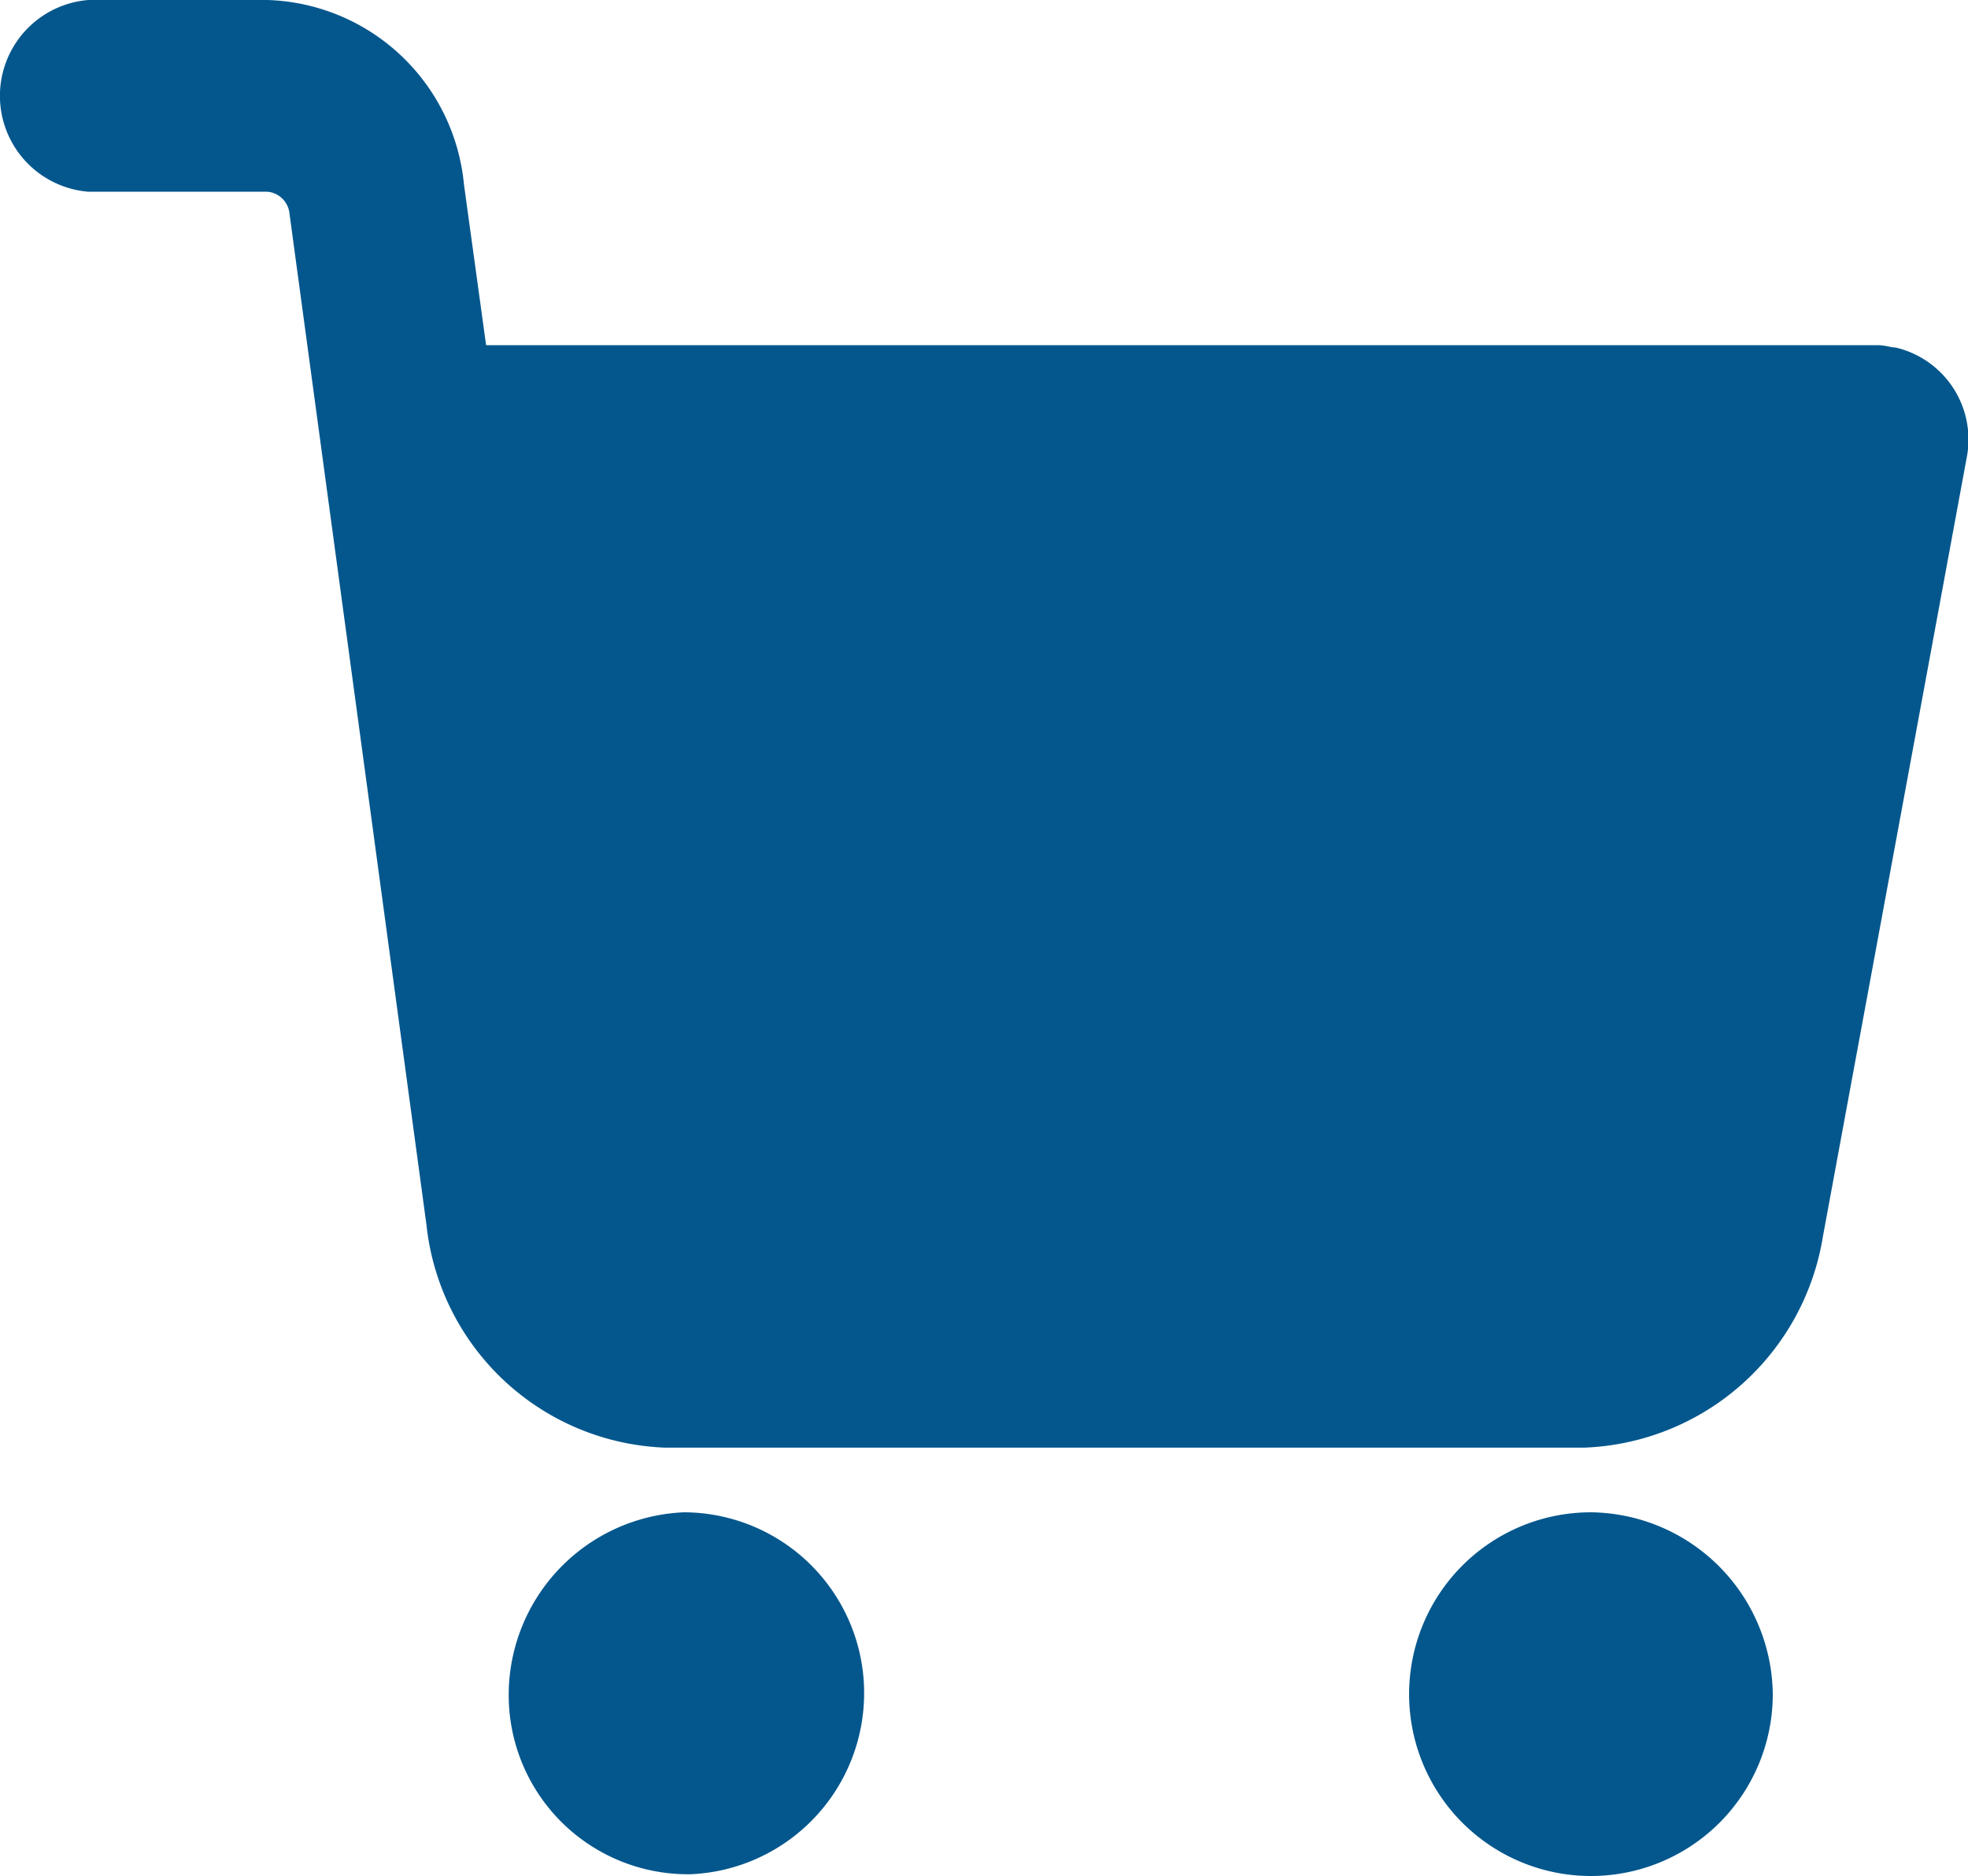
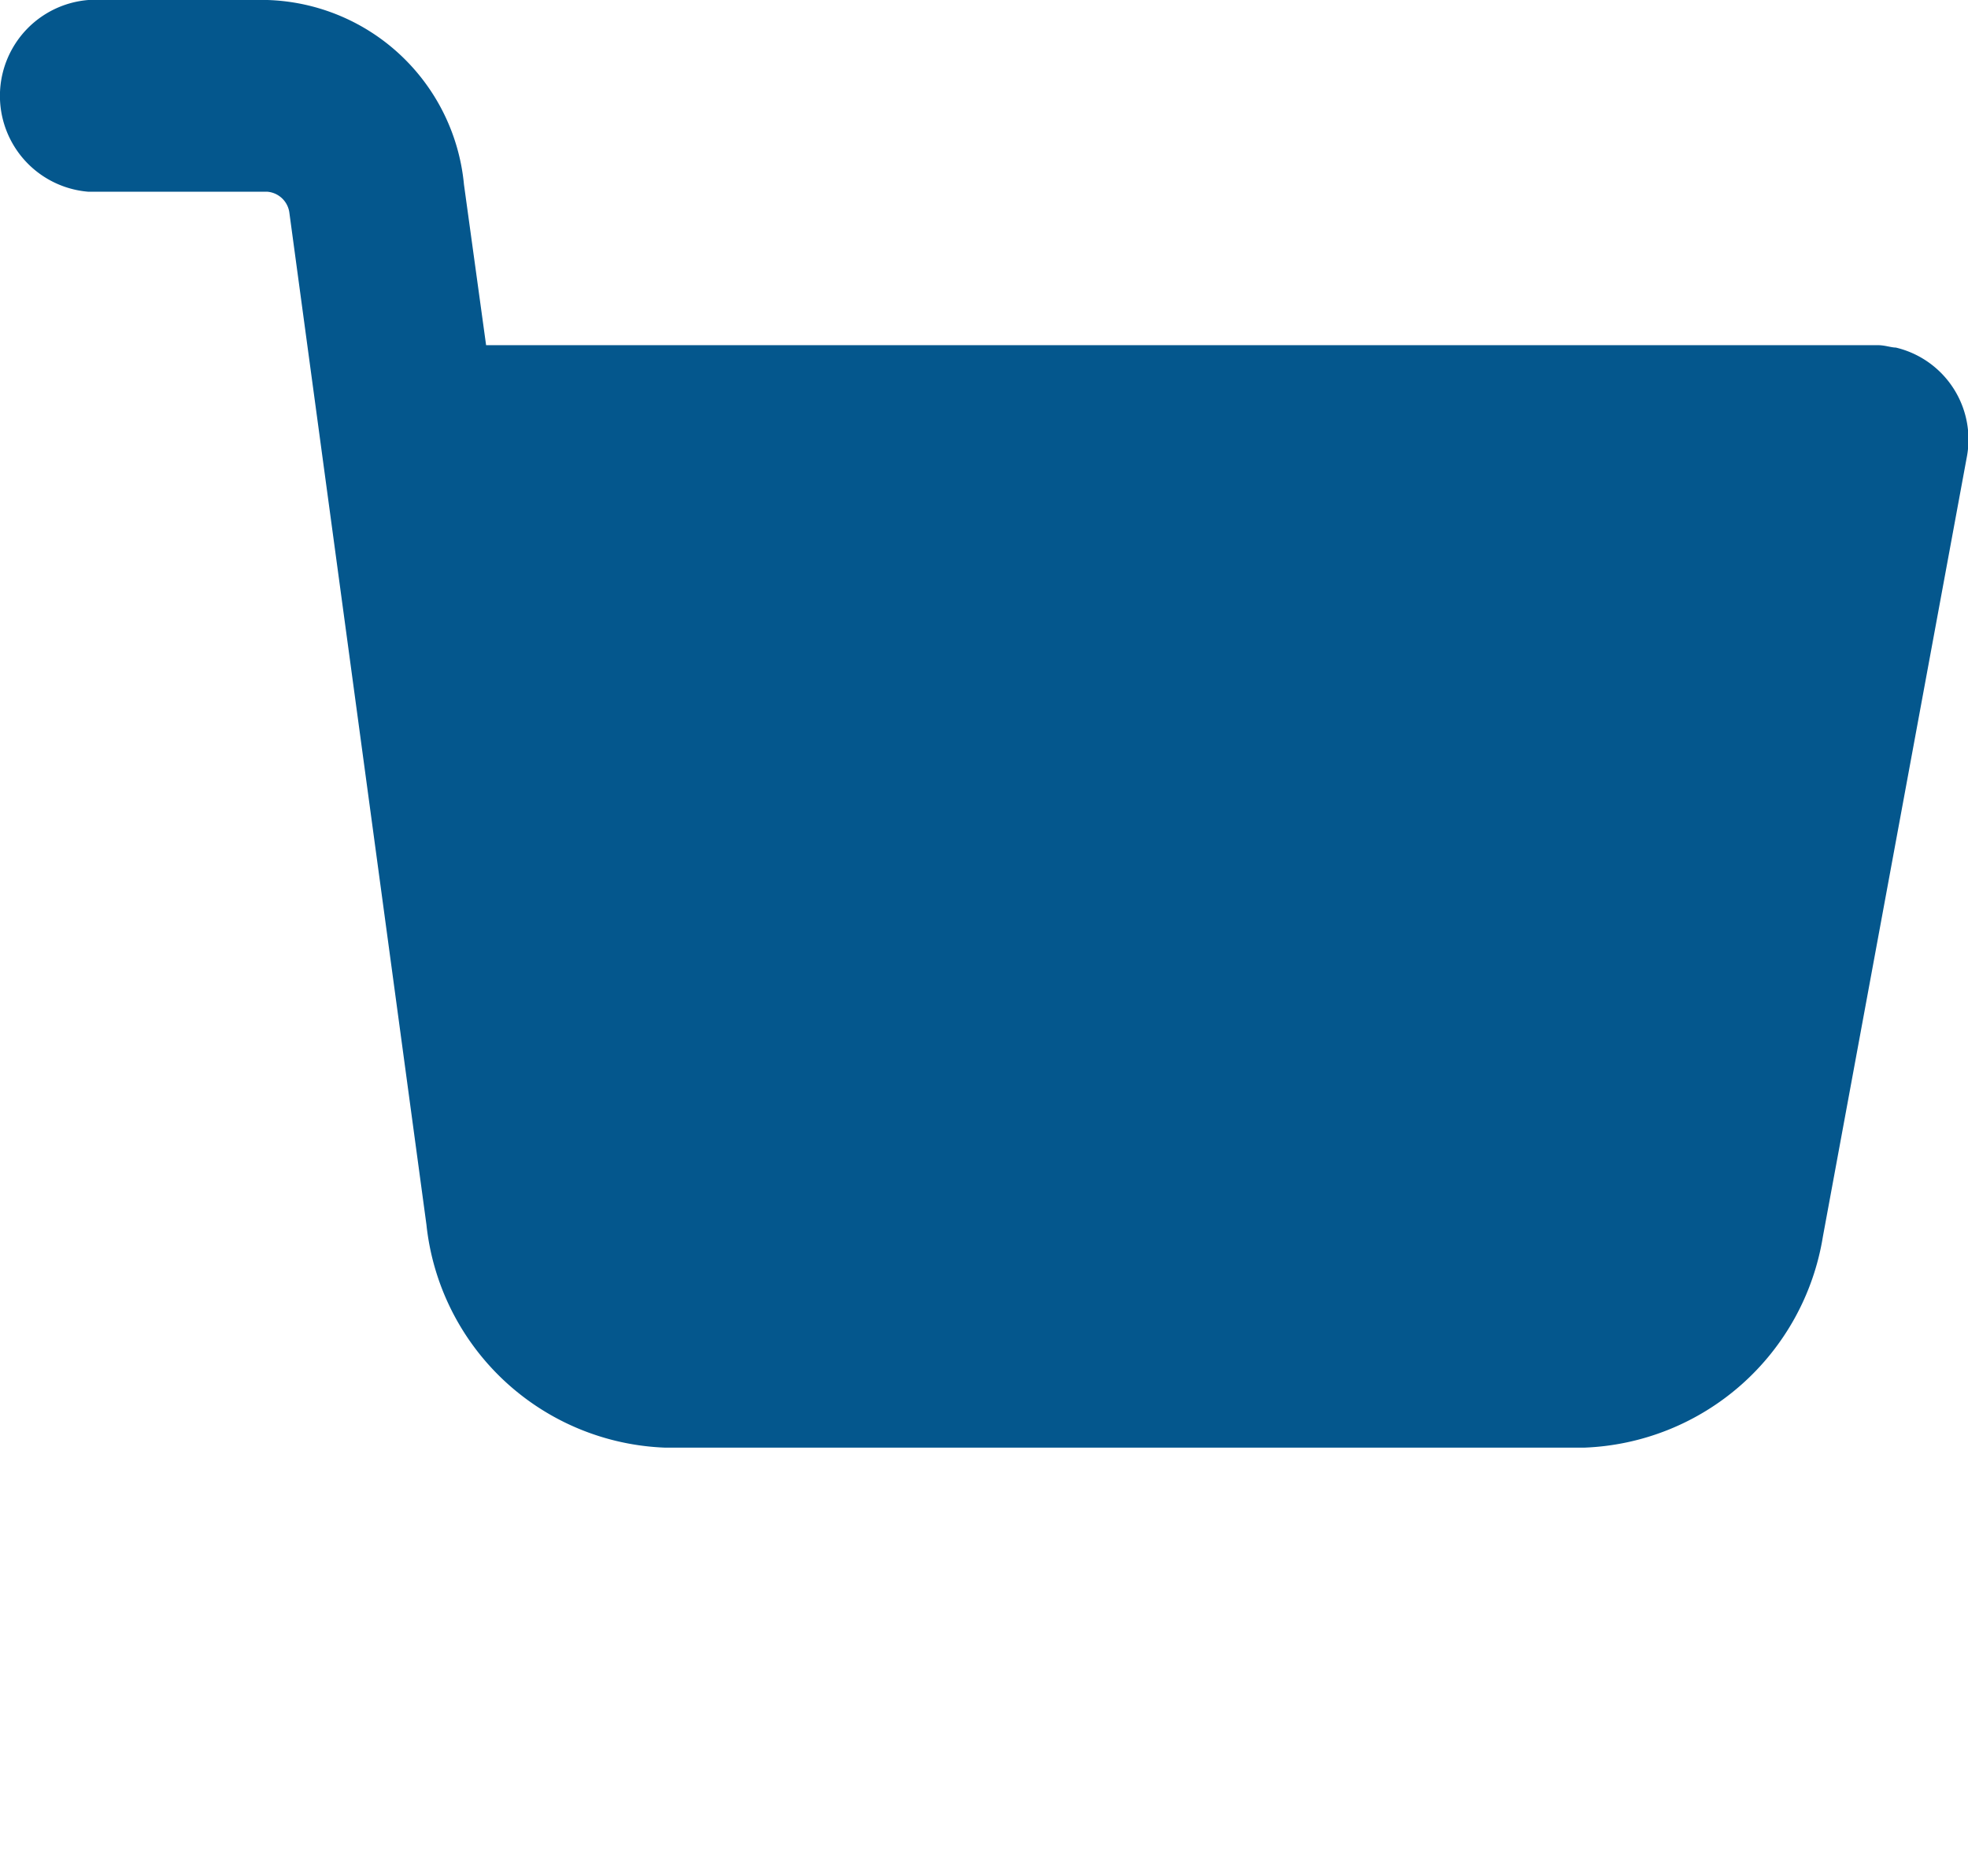
<svg xmlns="http://www.w3.org/2000/svg" id="shopping_cart" width="31.473" height="30" viewBox="0 0 31.473 30">
  <g id="Group_38" data-name="Group 38" transform="translate(22.535 24.184)">
    <g id="Group_37" data-name="Group 37">
-       <path id="Path_167" data-name="Path 167" d="M295.26,338.862a2.908,2.908,0,1,0,2.908,2.908A2.942,2.942,0,0,0,295.26,338.862Z" transform="translate(-292.352 -338.862)" fill="#04578d" />
-     </g>
+       </g>
  </g>
  <g id="Group_40" data-name="Group 40" transform="translate(0 0)">
    <g id="Group_39" data-name="Group 39">
      <path id="Path_168" data-name="Path 168" d="M30.318,16.228c-.071,0-.177-.038-.283-.038H7.774L7.42,13.621A3.259,3.259,0,0,0,4.276,10.67H1.413a1.538,1.538,0,0,0,0,3.066H4.276a.388.388,0,0,1,.353.345L6.82,30.256a3.988,3.988,0,0,0,3.816,3.564h14.7a4.019,4.019,0,0,0,3.816-3.373l2.3-12.457A1.51,1.51,0,0,0,30.318,16.228Z" transform="translate(0 -10.67)" fill="#04578d" />
    </g>
  </g>
  <g id="Group_42" data-name="Group 42" transform="translate(8.139 24.184)">
    <g id="Group_41" data-name="Group 41">
-       <path id="Path_169" data-name="Path 169" d="M116.748,341.63a2.891,2.891,0,0,0-2.88-2.768,2.925,2.925,0,0,0-2.8,3.02,2.866,2.866,0,0,0,2.852,2.768h.056A2.9,2.9,0,0,0,116.748,341.63Z" transform="translate(-111.07 -338.862)" fill="#04578d" />
-     </g>
+       </g>
  </g>
</svg>